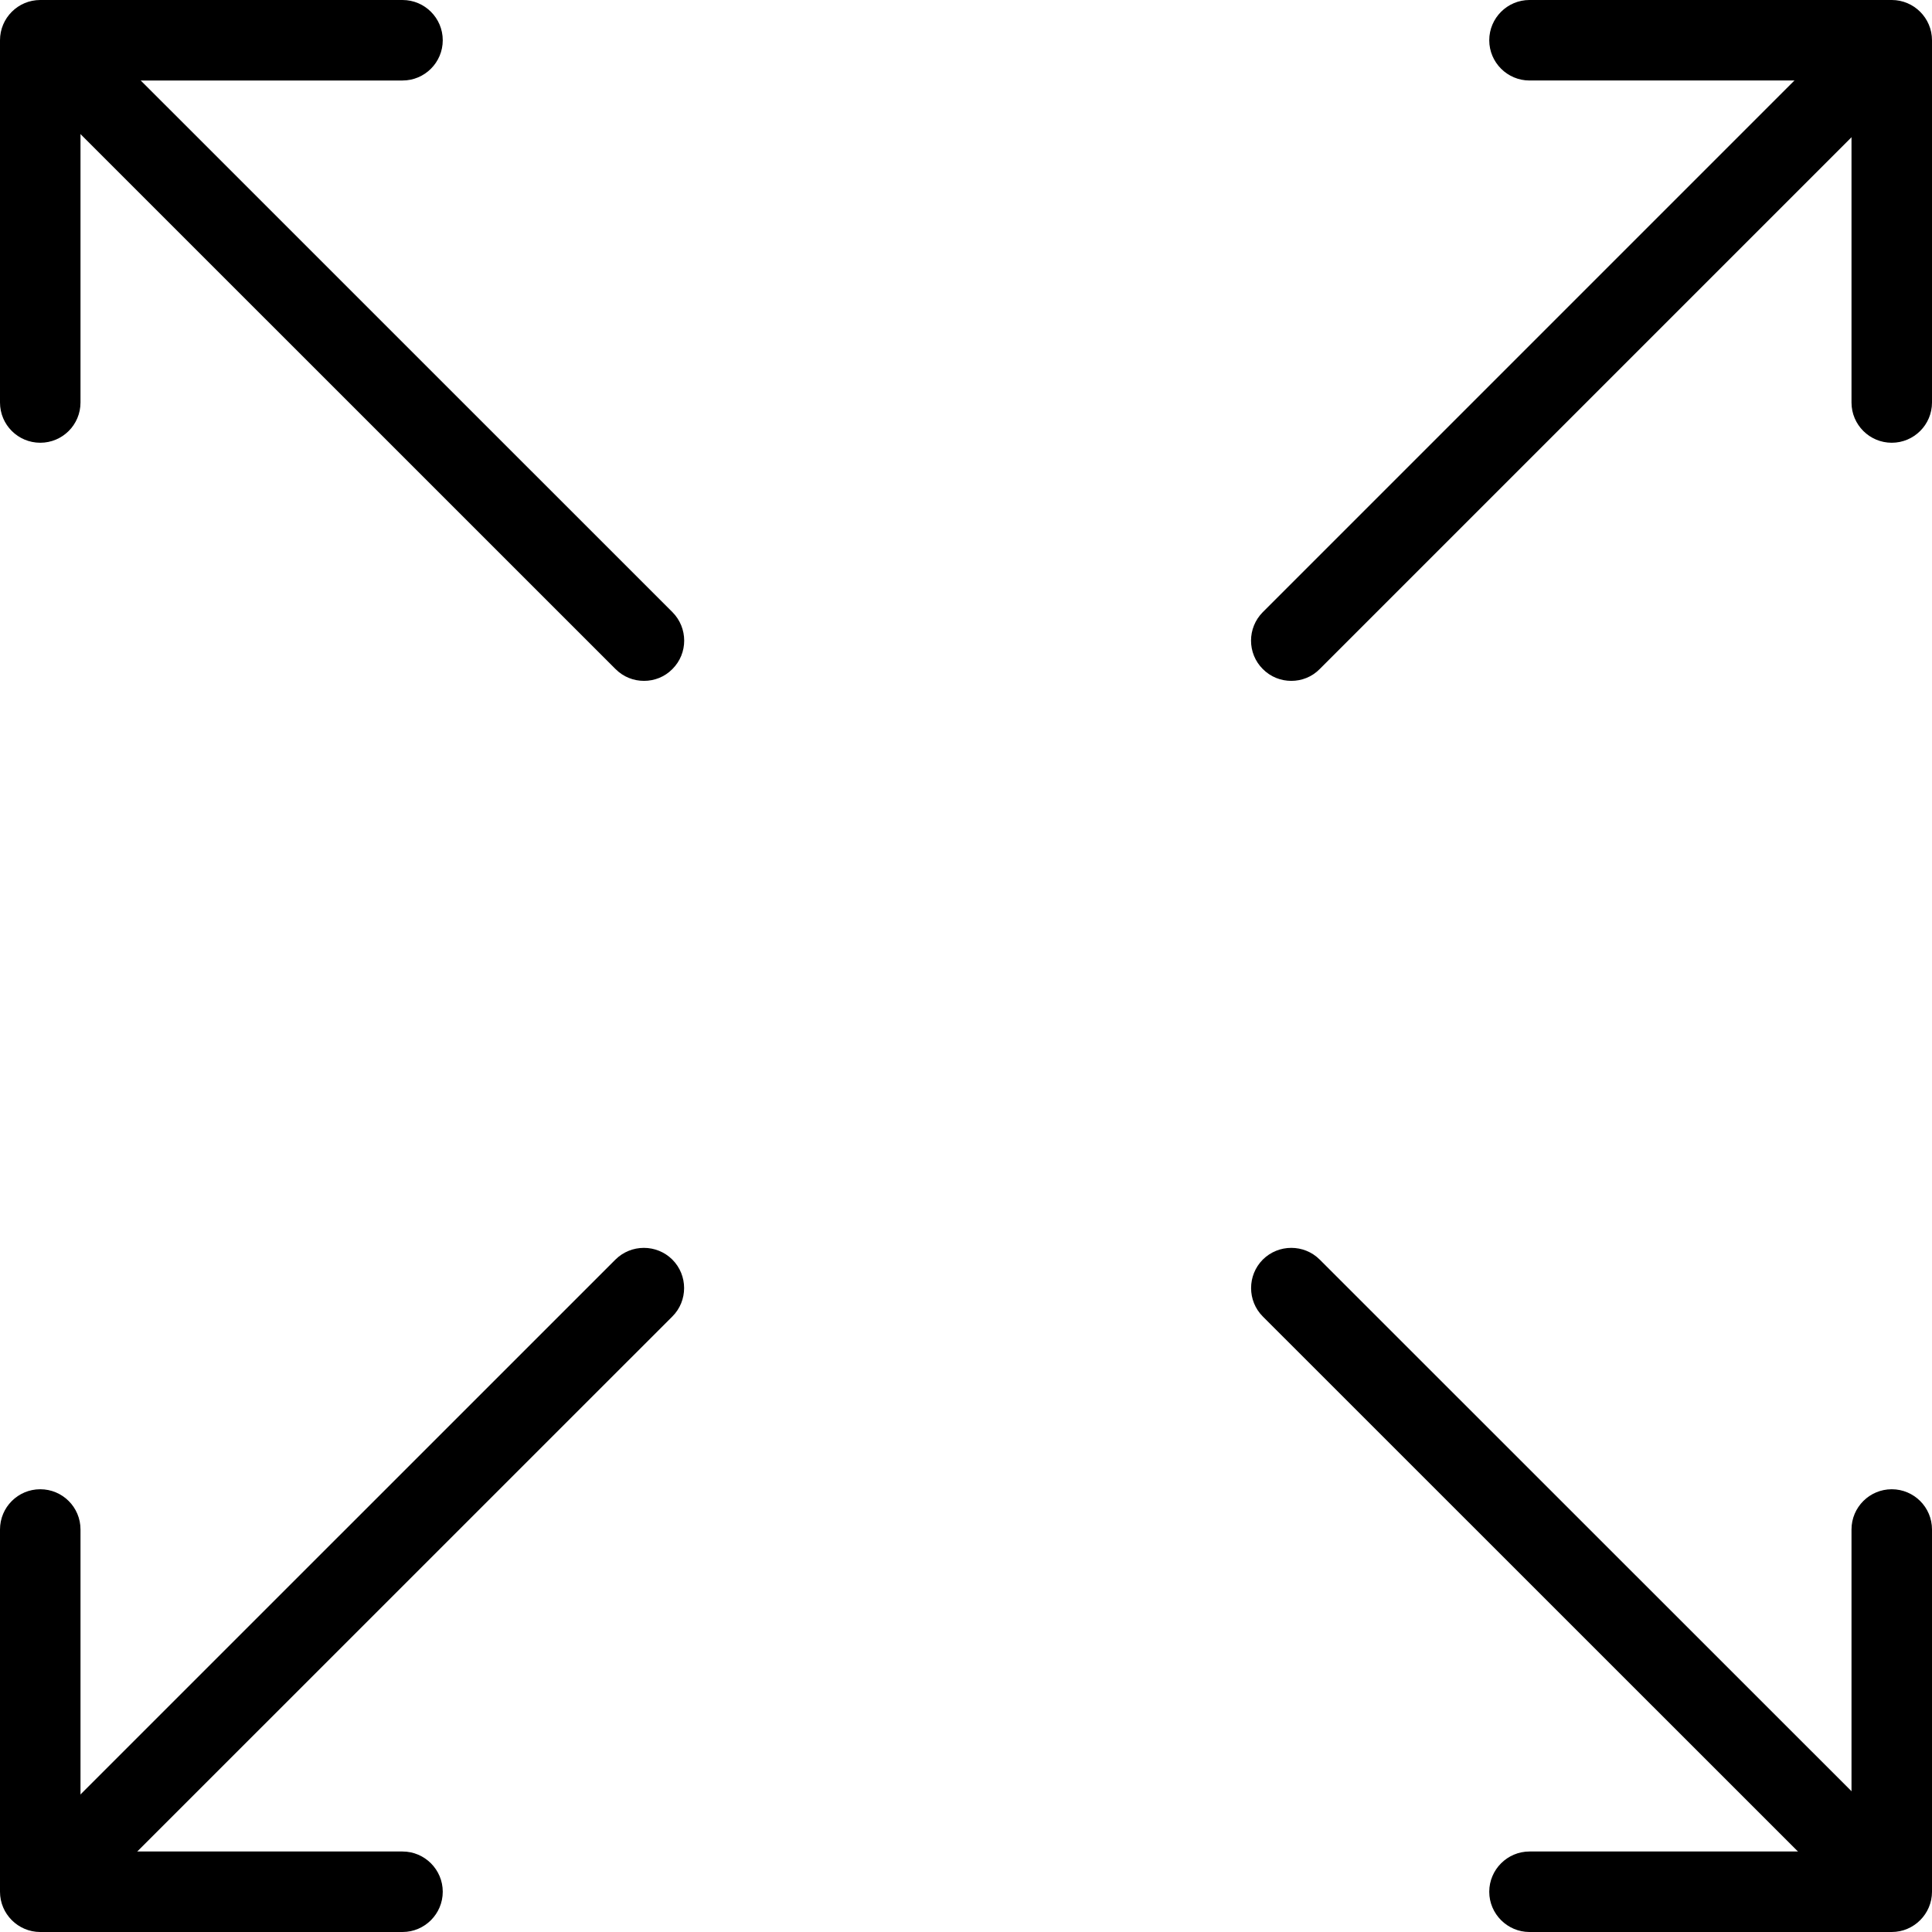
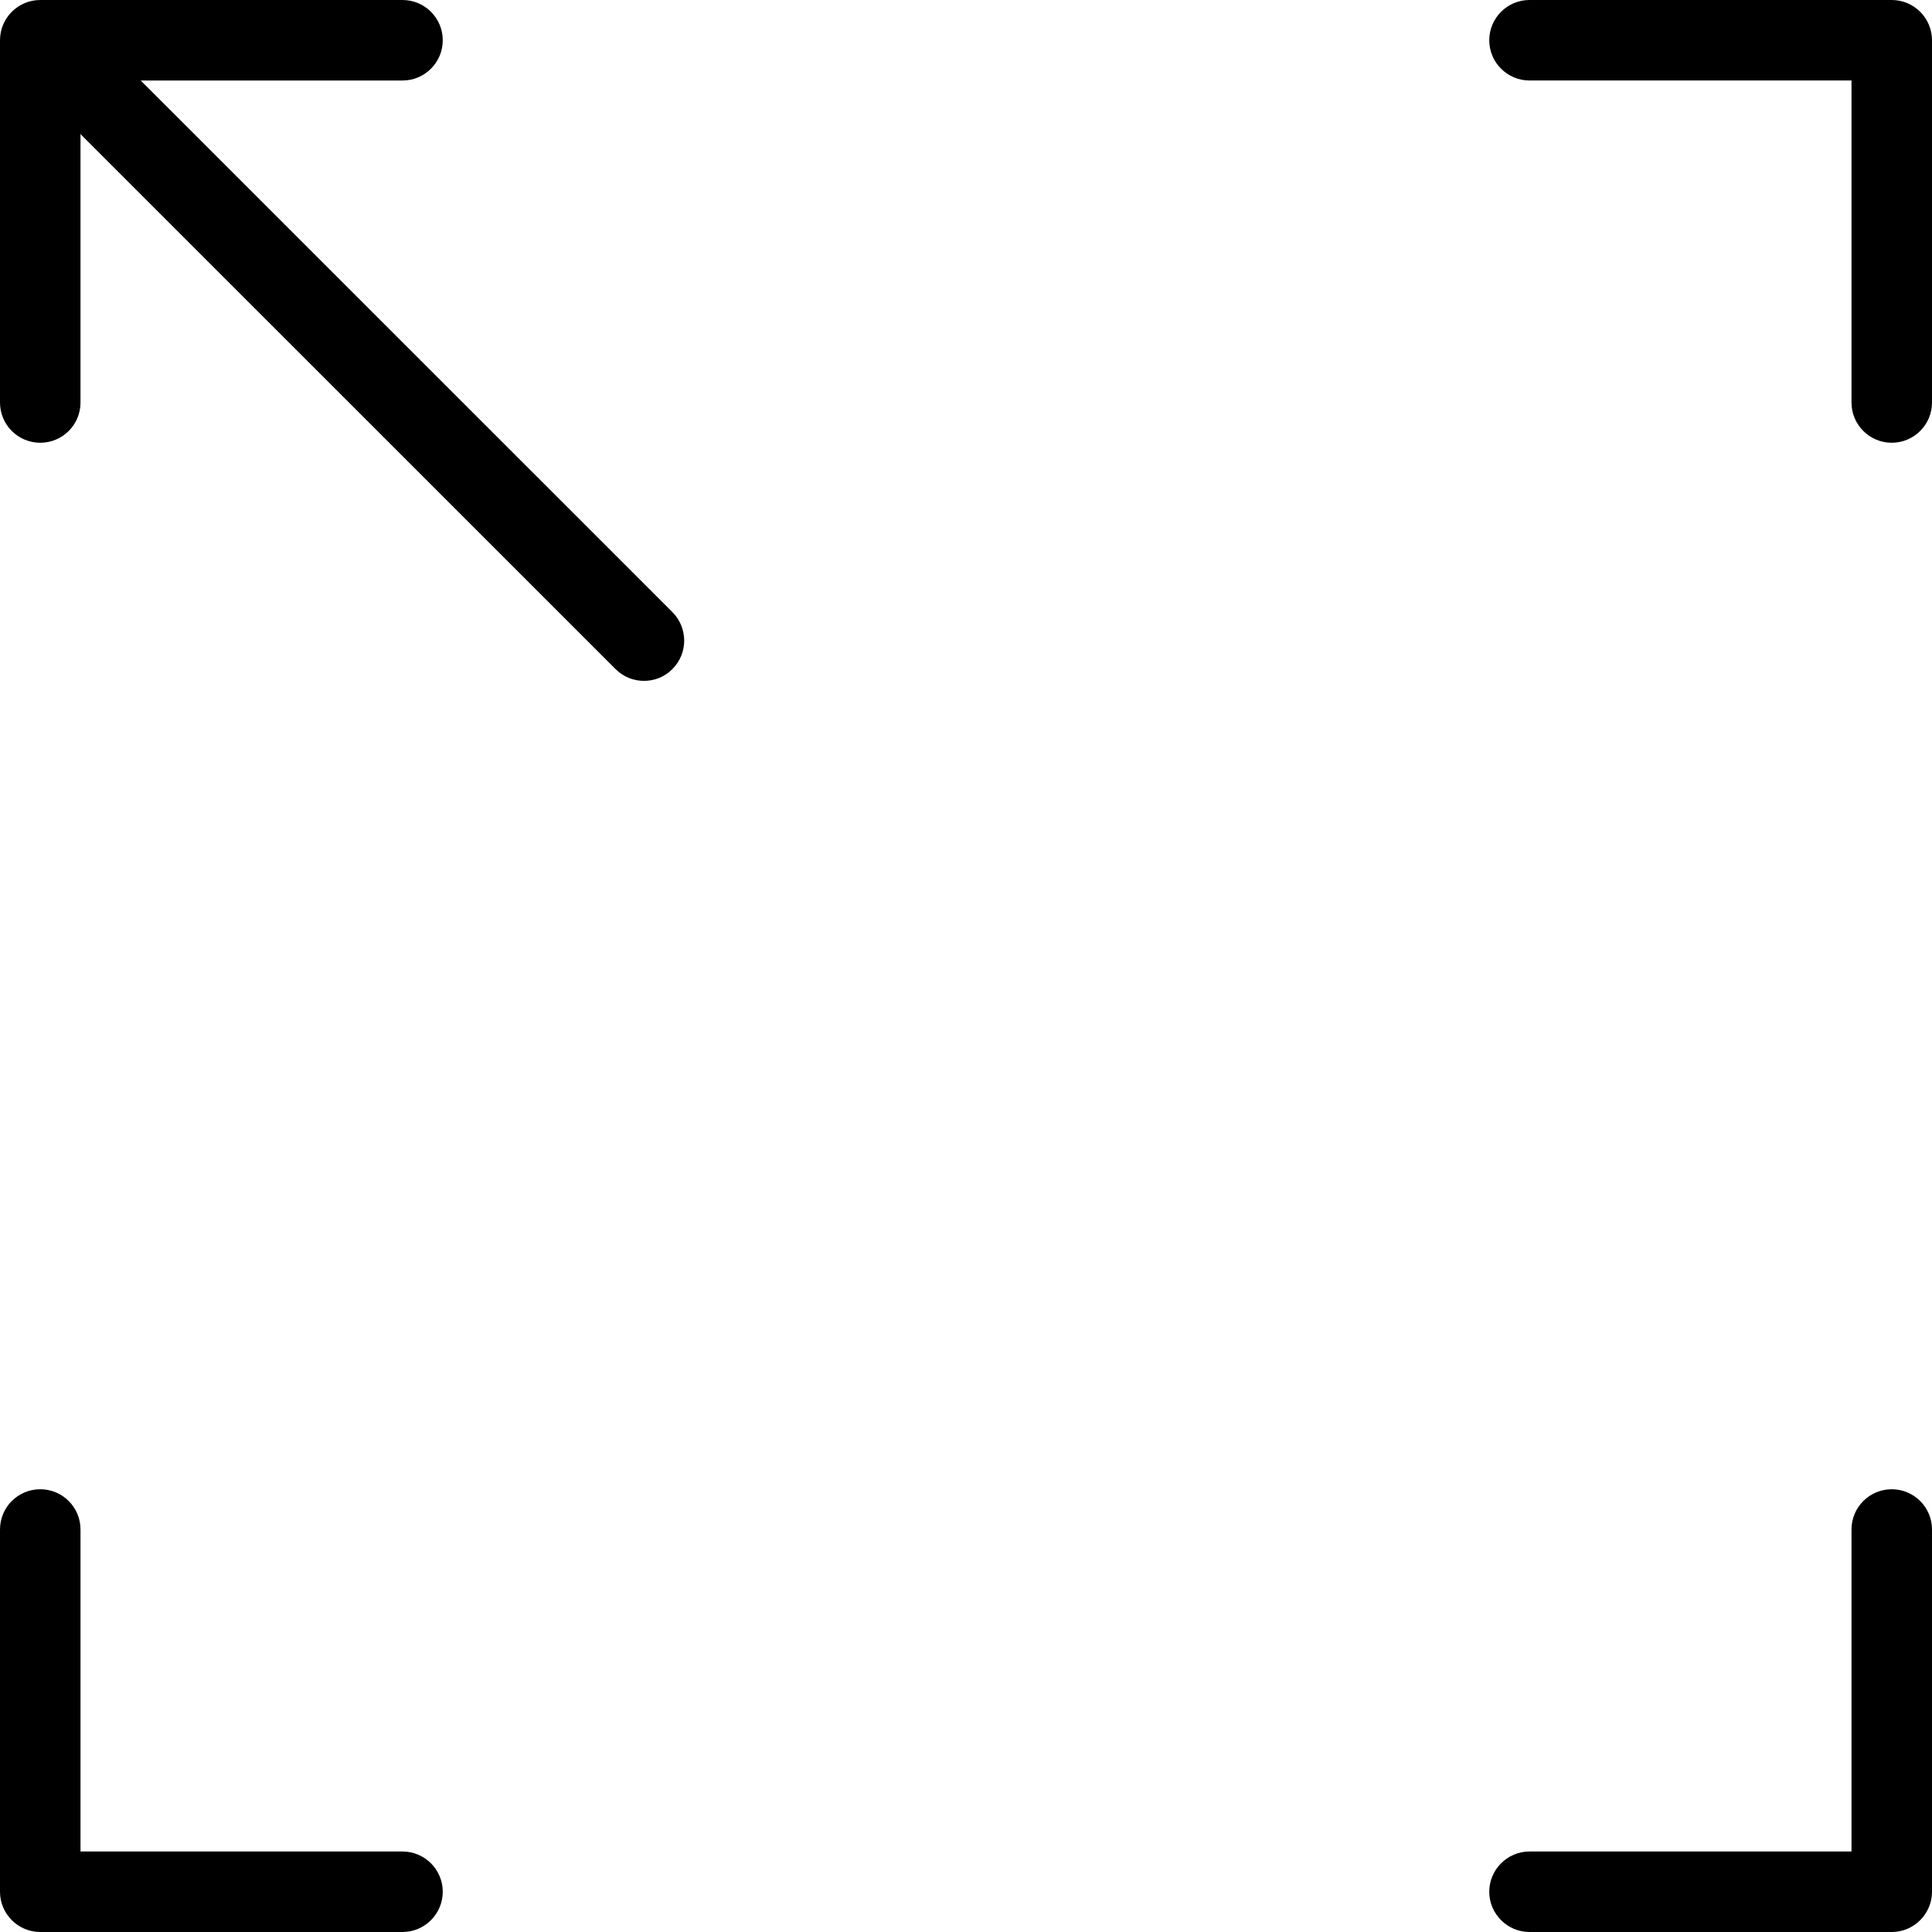
<svg xmlns="http://www.w3.org/2000/svg" version="1.1" id="Layer_1" x="0px" y="0px" width="800px" height="800px" viewBox="0 140 800 800" enable-background="new 0 140 800 800" xml:space="preserve">
-   <path d="M34.7,921.934c-4.267,0-8.534-1.601-11.8-4.9c-6.5-6.434-6.5-17.033,0-23.566l231.934-231.9  c6.5-6.467,17.066-6.467,23.566,0c6.5,6.5,6.5,17.101,0,23.566l-231.933,231.9C43.233,920.333,38.967,921.934,34.7,921.934  L34.7,921.934z" />
-   <path d="M534.7,421.934c-4.267,0-8.533-1.601-11.8-4.9c-6.5-6.467-6.5-17.033,0-23.566l231.899-231.9c6.5-6.5,17.101-6.5,23.567,0  c6.5,6.5,6.5,17.067,0,23.567l-231.9,231.9C543.233,420.333,538.967,421.934,534.7,421.934z" />
-   <path d="M766.667,921.934c-4.267,0-8.534-1.601-11.801-4.9L522.9,685.133c-6.467-6.466-6.467-17.066,0-23.566  c6.5-6.467,17.1-6.467,23.566,0l231.967,231.9c6.467,6.533,6.467,17.133,0,23.566C775.2,920.333,770.934,921.934,766.667,921.934z" />
  <path d="M266.667,421.934c-4.267,0-8.533-1.601-11.8-4.9l-231.934-231.9c-6.5-6.5-6.5-17.067,0-23.567s17.067-6.5,23.567,0  l231.933,231.9c6.5,6.533,6.5,17.1,0,23.566C275.2,420.333,270.933,421.934,266.667,421.934L266.667,421.934z" />
  <path d="M783.333,323.333c-9.166,0-16.666-7.434-16.666-16.667V173.333H633.333c-9.166,0-16.666-7.467-16.666-16.667  c0-9.2,7.5-16.667,16.666-16.667h150C792.5,140,800,147.467,800,156.667v150C800,315.9,792.5,323.333,783.333,323.333z" />
  <path d="M783.333,940h-150c-9.166,0-16.666-7.5-16.666-16.667c0-9.166,7.5-16.666,16.666-16.666h133.334V773.333  c0-9.233,7.5-16.666,16.666-16.666c9.167,0,16.667,7.433,16.667,16.666v150C800,932.5,792.5,940,783.333,940z" />
  <path d="M16.667,323.333C7.467,323.333,0,315.9,0,306.667v-150C0,147.467,7.467,140,16.667,140h150  c9.2,0,16.667,7.467,16.667,16.667c0,9.2-7.467,16.667-16.667,16.667H33.333v133.333C33.333,315.9,25.867,323.333,16.667,323.333z" />
  <path d="M166.667,940h-150C7.467,940,0,932.5,0,923.333v-150c0-9.233,7.467-16.666,16.667-16.666c9.2,0,16.667,7.433,16.667,16.666  v133.334h133.333c9.2,0,16.667,7.5,16.667,16.666C183.333,932.5,175.867,940,166.667,940z" />
</svg>